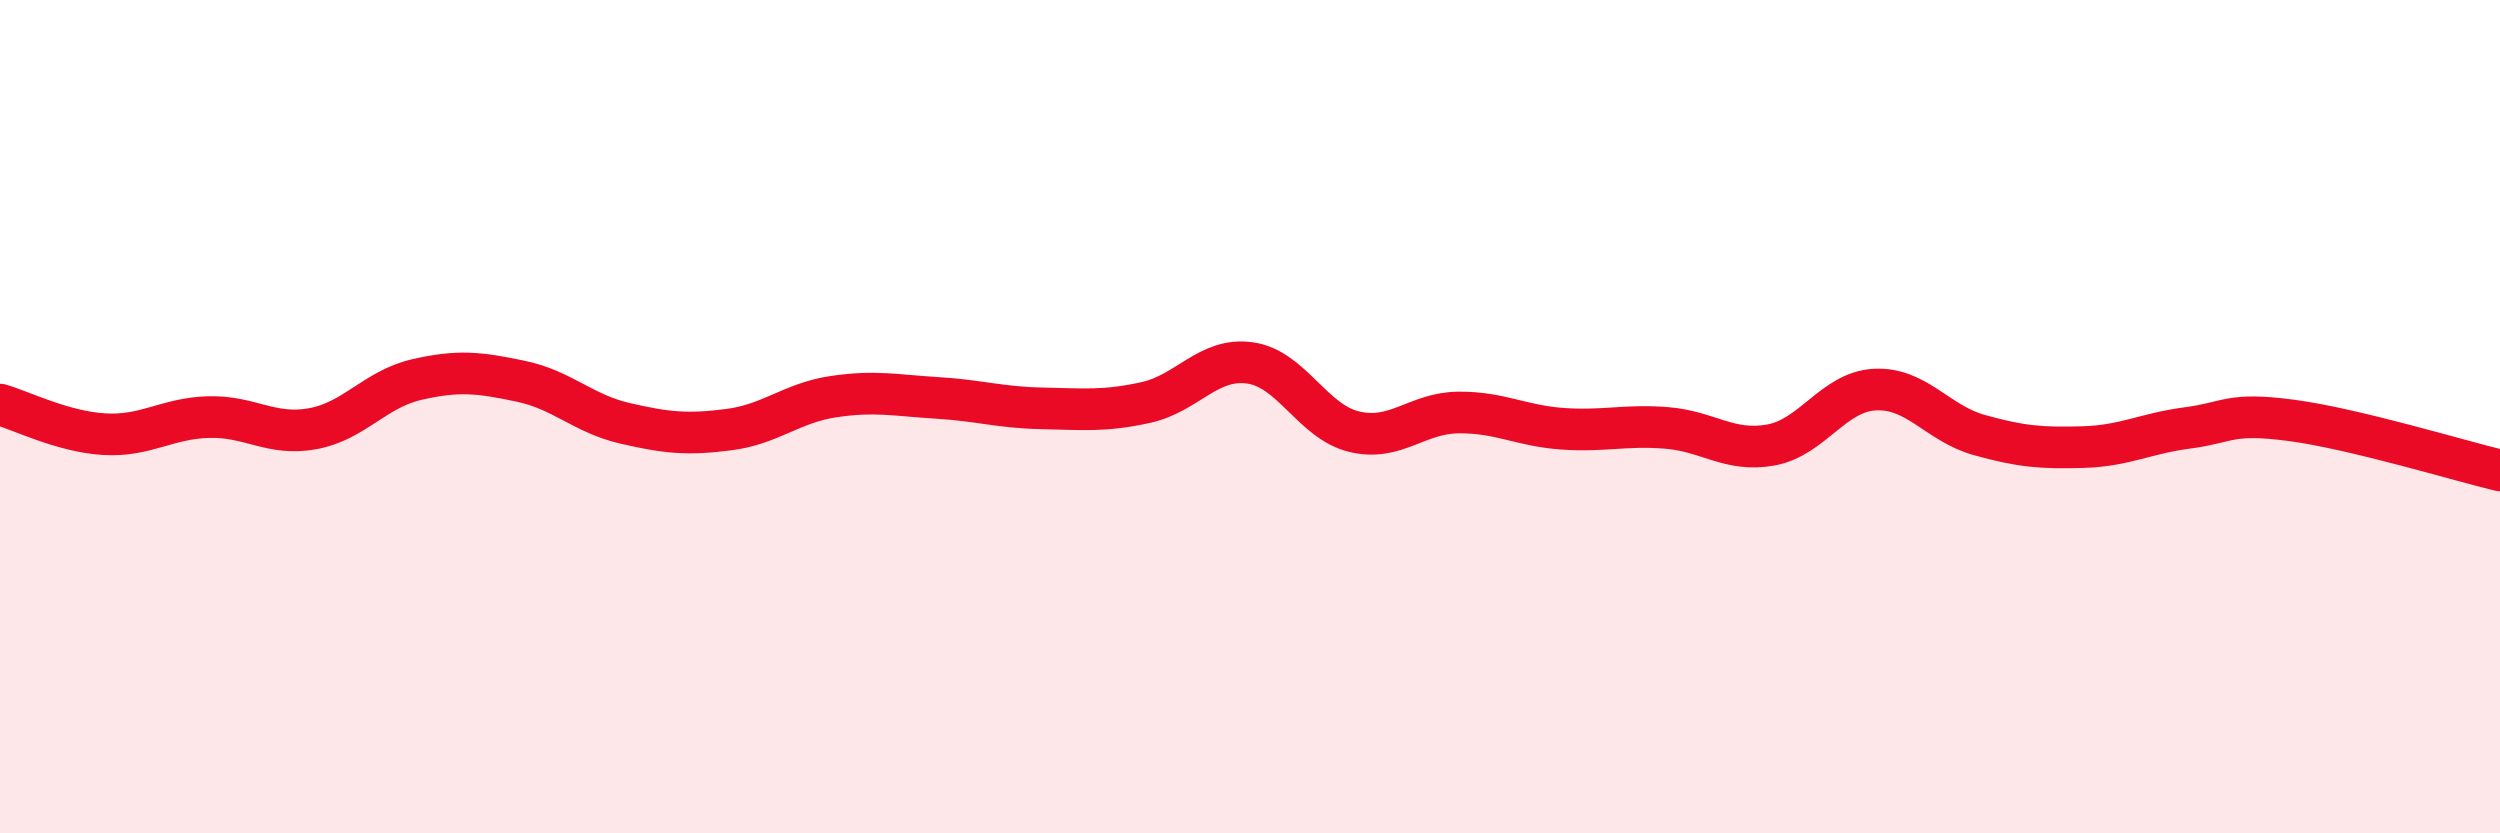
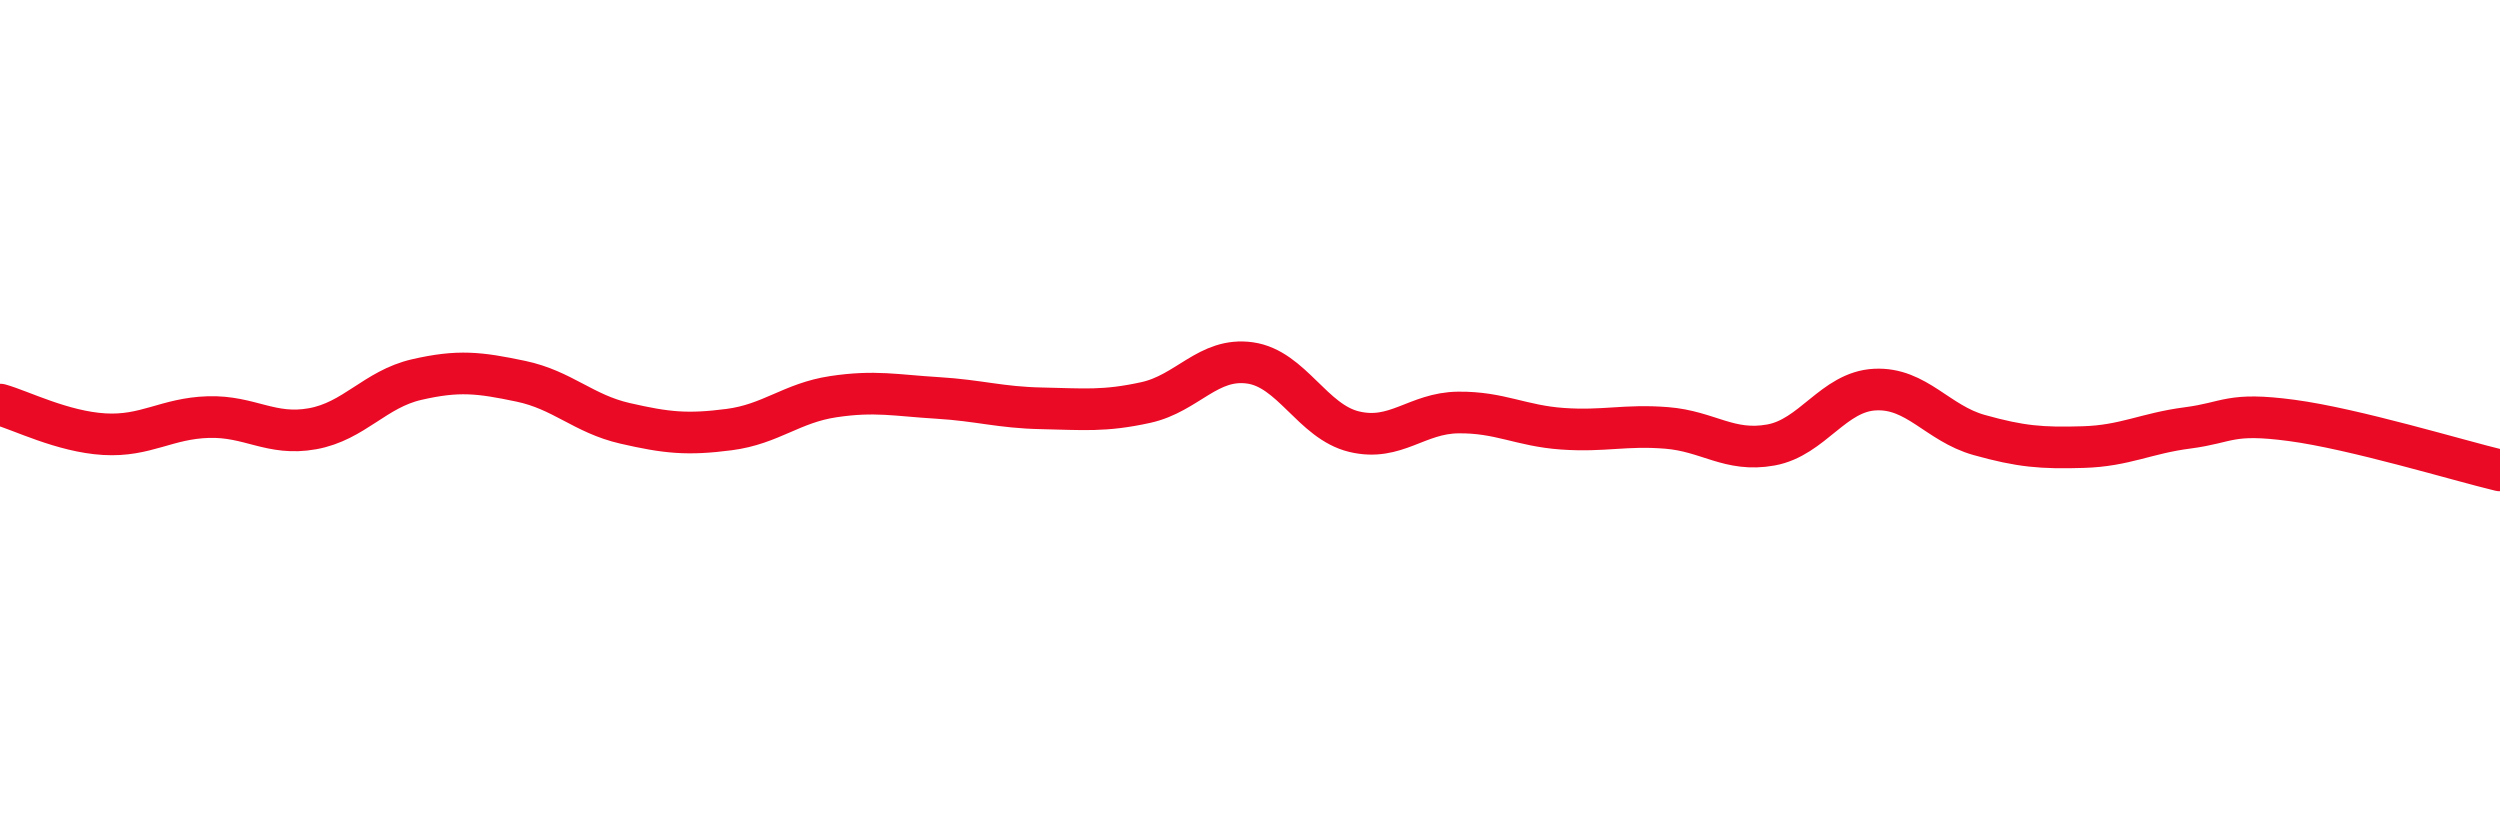
<svg xmlns="http://www.w3.org/2000/svg" width="60" height="20" viewBox="0 0 60 20">
-   <path d="M 0,9.71 C 0.5,9.85 1.5,10.36 2.5,10.42 C 3.5,10.48 4,10.04 5,10.01 C 6,9.98 6.5,10.47 7.5,10.29 C 8.5,10.11 9,9.34 10,9.11 C 11,8.88 11.5,8.94 12.5,9.15 C 13.5,9.36 14,9.93 15,10.16 C 16,10.39 16.5,10.44 17.5,10.31 C 18.5,10.18 19,9.67 20,9.52 C 21,9.37 21.5,9.49 22.5,9.55 C 23.5,9.61 24,9.78 25,9.8 C 26,9.82 26.5,9.88 27.5,9.66 C 28.5,9.44 29,8.57 30,8.71 C 31,8.85 31.5,10.12 32.5,10.36 C 33.5,10.6 34,9.91 35,9.9 C 36,9.89 36.5,10.22 37.5,10.29 C 38.5,10.36 39,10.19 40,10.27 C 41,10.35 41.5,10.86 42.5,10.68 C 43.5,10.5 44,9.4 45,9.35 C 46,9.3 46.5,10.16 47.5,10.44 C 48.5,10.72 49,10.76 50,10.73 C 51,10.7 51.5,10.4 52.5,10.27 C 53.5,10.14 53.5,9.89 55,10.09 C 56.5,10.29 59,11.05 60,11.29L60 20L0 20Z" fill="#EB0A25" opacity="0.1" stroke-linecap="round" stroke-linejoin="round" />
  <path d="M 0,9.71 C 0.5,9.85 1.5,10.36 2.5,10.42 C 3.5,10.48 4,10.04 5,10.01 C 6,9.98 6.5,10.47 7.5,10.29 C 8.5,10.11 9,9.34 10,9.11 C 11,8.88 11.5,8.94 12.5,9.15 C 13.5,9.36 14,9.93 15,10.16 C 16,10.39 16.5,10.44 17.5,10.31 C 18.5,10.18 19,9.67 20,9.52 C 21,9.37 21.5,9.49 22.5,9.55 C 23.5,9.61 24,9.78 25,9.8 C 26,9.82 26.5,9.88 27.5,9.66 C 28.5,9.44 29,8.57 30,8.71 C 31,8.85 31.5,10.12 32.5,10.36 C 33.5,10.6 34,9.91 35,9.9 C 36,9.89 36.5,10.22 37.5,10.29 C 38.5,10.36 39,10.19 40,10.27 C 41,10.35 41.5,10.86 42.5,10.68 C 43.5,10.5 44,9.4 45,9.35 C 46,9.3 46.5,10.16 47.5,10.44 C 48.5,10.72 49,10.76 50,10.73 C 51,10.7 51.5,10.4 52.5,10.27 C 53.5,10.14 53.5,9.89 55,10.09 C 56.5,10.29 59,11.05 60,11.29" stroke="#EB0A25" stroke-width="1" fill="none" stroke-linecap="round" stroke-linejoin="round" />
</svg>